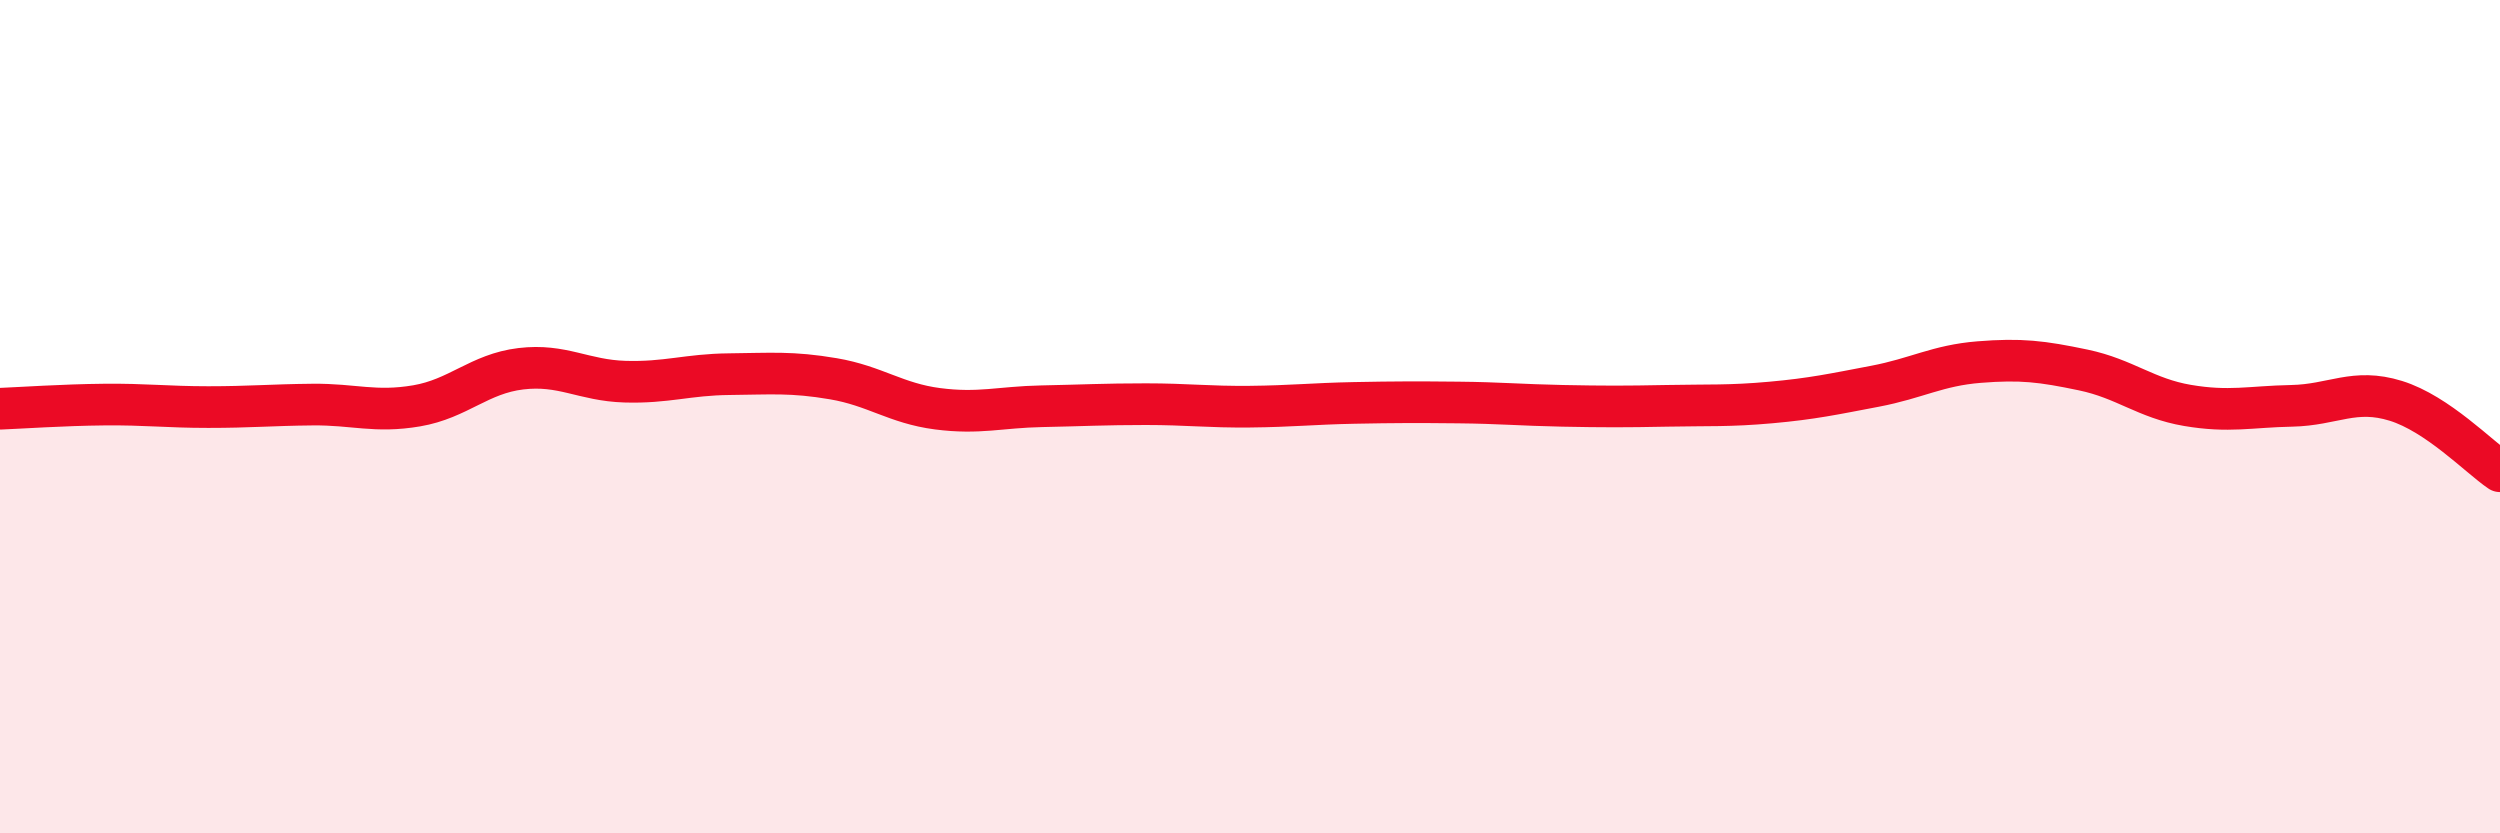
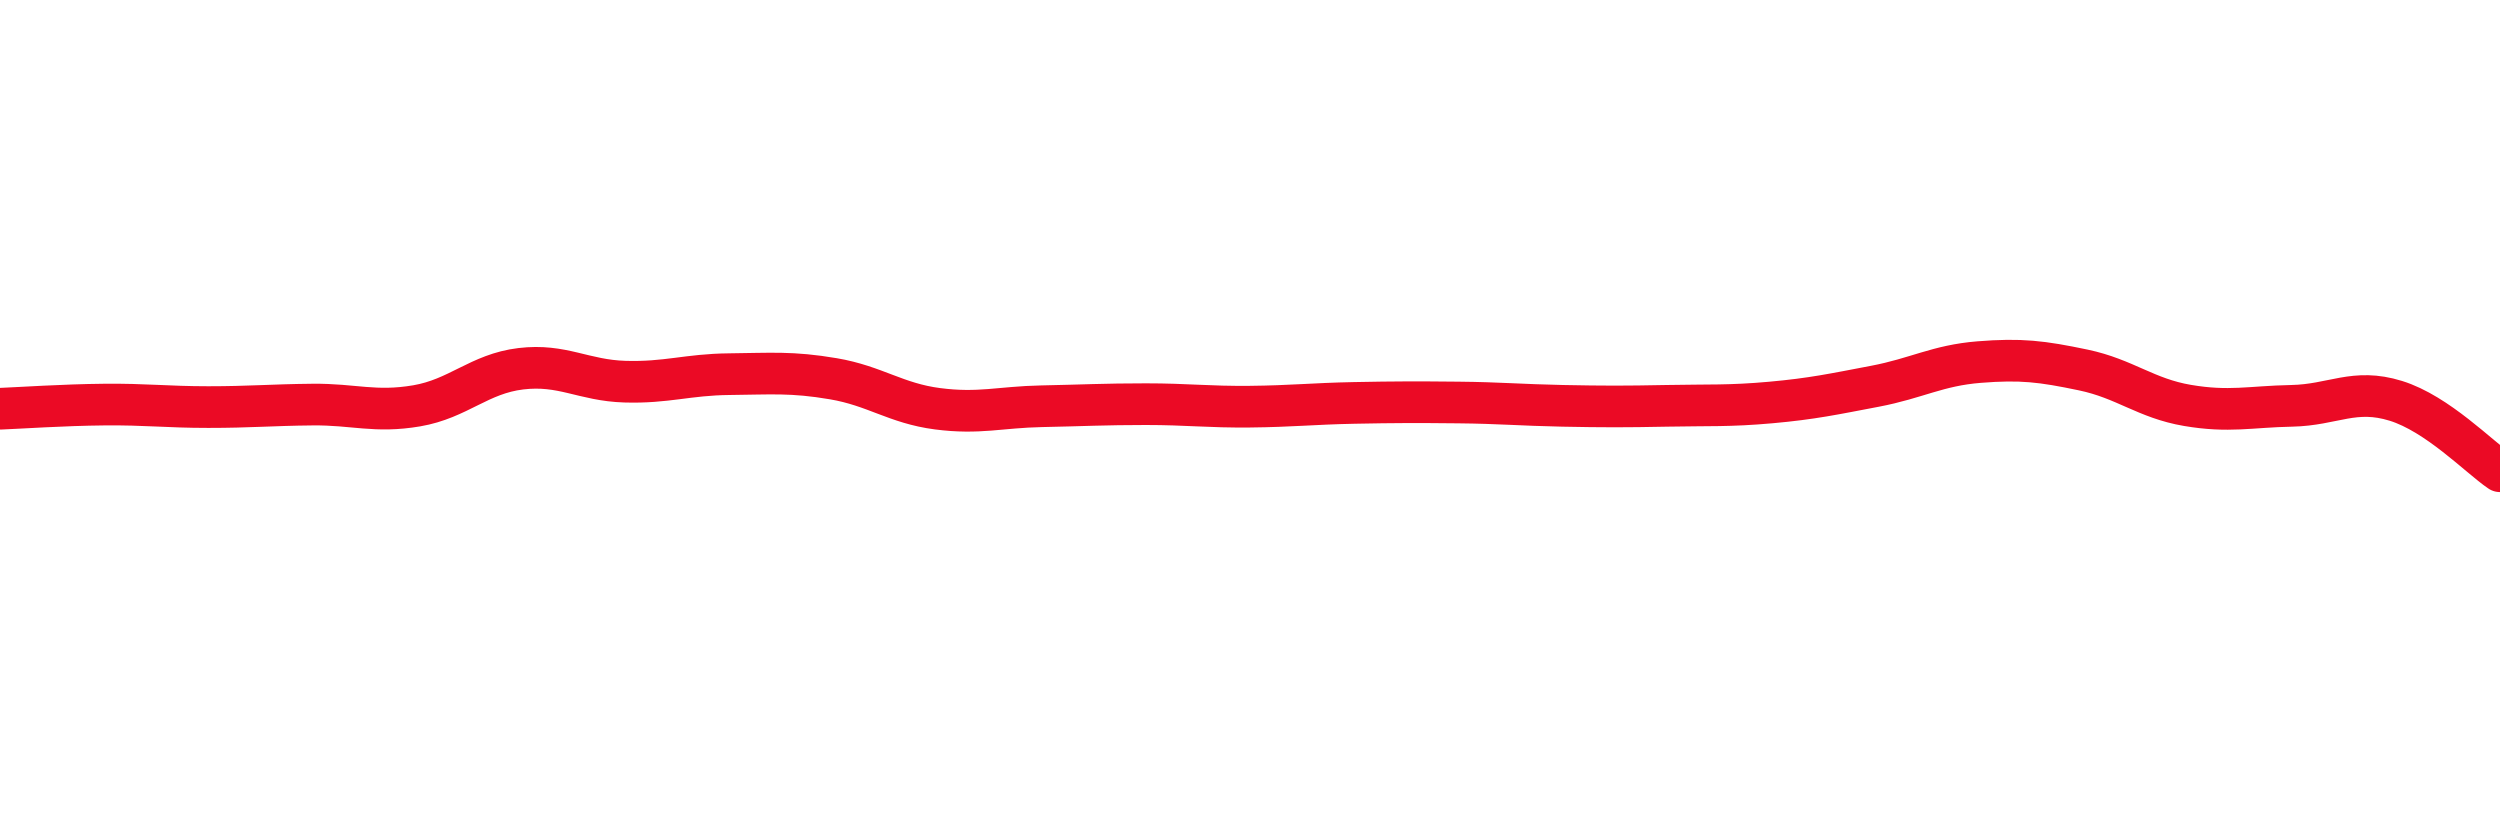
<svg xmlns="http://www.w3.org/2000/svg" width="60" height="20" viewBox="0 0 60 20">
-   <path d="M 0,9.81 C 0.5,9.79 1.5,9.72 2.5,9.71 C 3.5,9.7 4,9.77 5,9.77 C 6,9.77 6.5,9.72 7.5,9.71 C 8.5,9.7 9,9.91 10,9.74 C 11,9.57 11.5,8.97 12.5,8.85 C 13.5,8.73 14,9.13 15,9.16 C 16,9.19 16.5,8.99 17.5,8.98 C 18.5,8.97 19,8.92 20,9.09 C 21,9.26 21.5,9.68 22.5,9.81 C 23.5,9.94 24,9.77 25,9.75 C 26,9.73 26.5,9.7 27.5,9.7 C 28.5,9.7 29,9.77 30,9.76 C 31,9.75 31.5,9.69 32.5,9.67 C 33.5,9.65 34,9.65 35,9.66 C 36,9.67 36.5,9.72 37.5,9.74 C 38.5,9.76 39,9.76 40,9.74 C 41,9.72 41.5,9.75 42.5,9.66 C 43.5,9.57 44,9.46 45,9.27 C 46,9.08 46.5,8.77 47.5,8.69 C 48.5,8.61 49,8.67 50,8.88 C 51,9.09 51.5,9.56 52.5,9.73 C 53.5,9.9 54,9.76 55,9.74 C 56,9.72 56.5,9.31 57.5,9.62 C 58.5,9.93 59.5,10.97 60,11.31L60 20L0 20Z" fill="#EB0A25" opacity="0.1" stroke-linecap="round" stroke-linejoin="round" />
  <path d="M 0,9.81 C 0.5,9.79 1.5,9.72 2.5,9.71 C 3.5,9.7 4,9.77 5,9.77 C 6,9.77 6.5,9.72 7.5,9.71 C 8.5,9.7 9,9.91 10,9.74 C 11,9.57 11.5,8.97 12.5,8.85 C 13.5,8.73 14,9.13 15,9.16 C 16,9.19 16.5,8.99 17.5,8.98 C 18.5,8.97 19,8.92 20,9.09 C 21,9.26 21.5,9.68 22.5,9.81 C 23.5,9.94 24,9.77 25,9.75 C 26,9.73 26.5,9.7 27.5,9.7 C 28.5,9.7 29,9.77 30,9.76 C 31,9.75 31.5,9.69 32.5,9.67 C 33.5,9.65 34,9.65 35,9.66 C 36,9.67 36.5,9.72 37.5,9.74 C 38.5,9.76 39,9.76 40,9.74 C 41,9.72 41.5,9.75 42.5,9.66 C 43.5,9.57 44,9.46 45,9.27 C 46,9.08 46.5,8.77 47.5,8.69 C 48.5,8.61 49,8.67 50,8.88 C 51,9.09 51.5,9.56 52.5,9.73 C 53.5,9.9 54,9.76 55,9.74 C 56,9.72 56.5,9.31 57.5,9.62 C 58.5,9.93 59.5,10.97 60,11.31" stroke="#EB0A25" stroke-width="1" fill="none" stroke-linecap="round" stroke-linejoin="round" />
</svg>